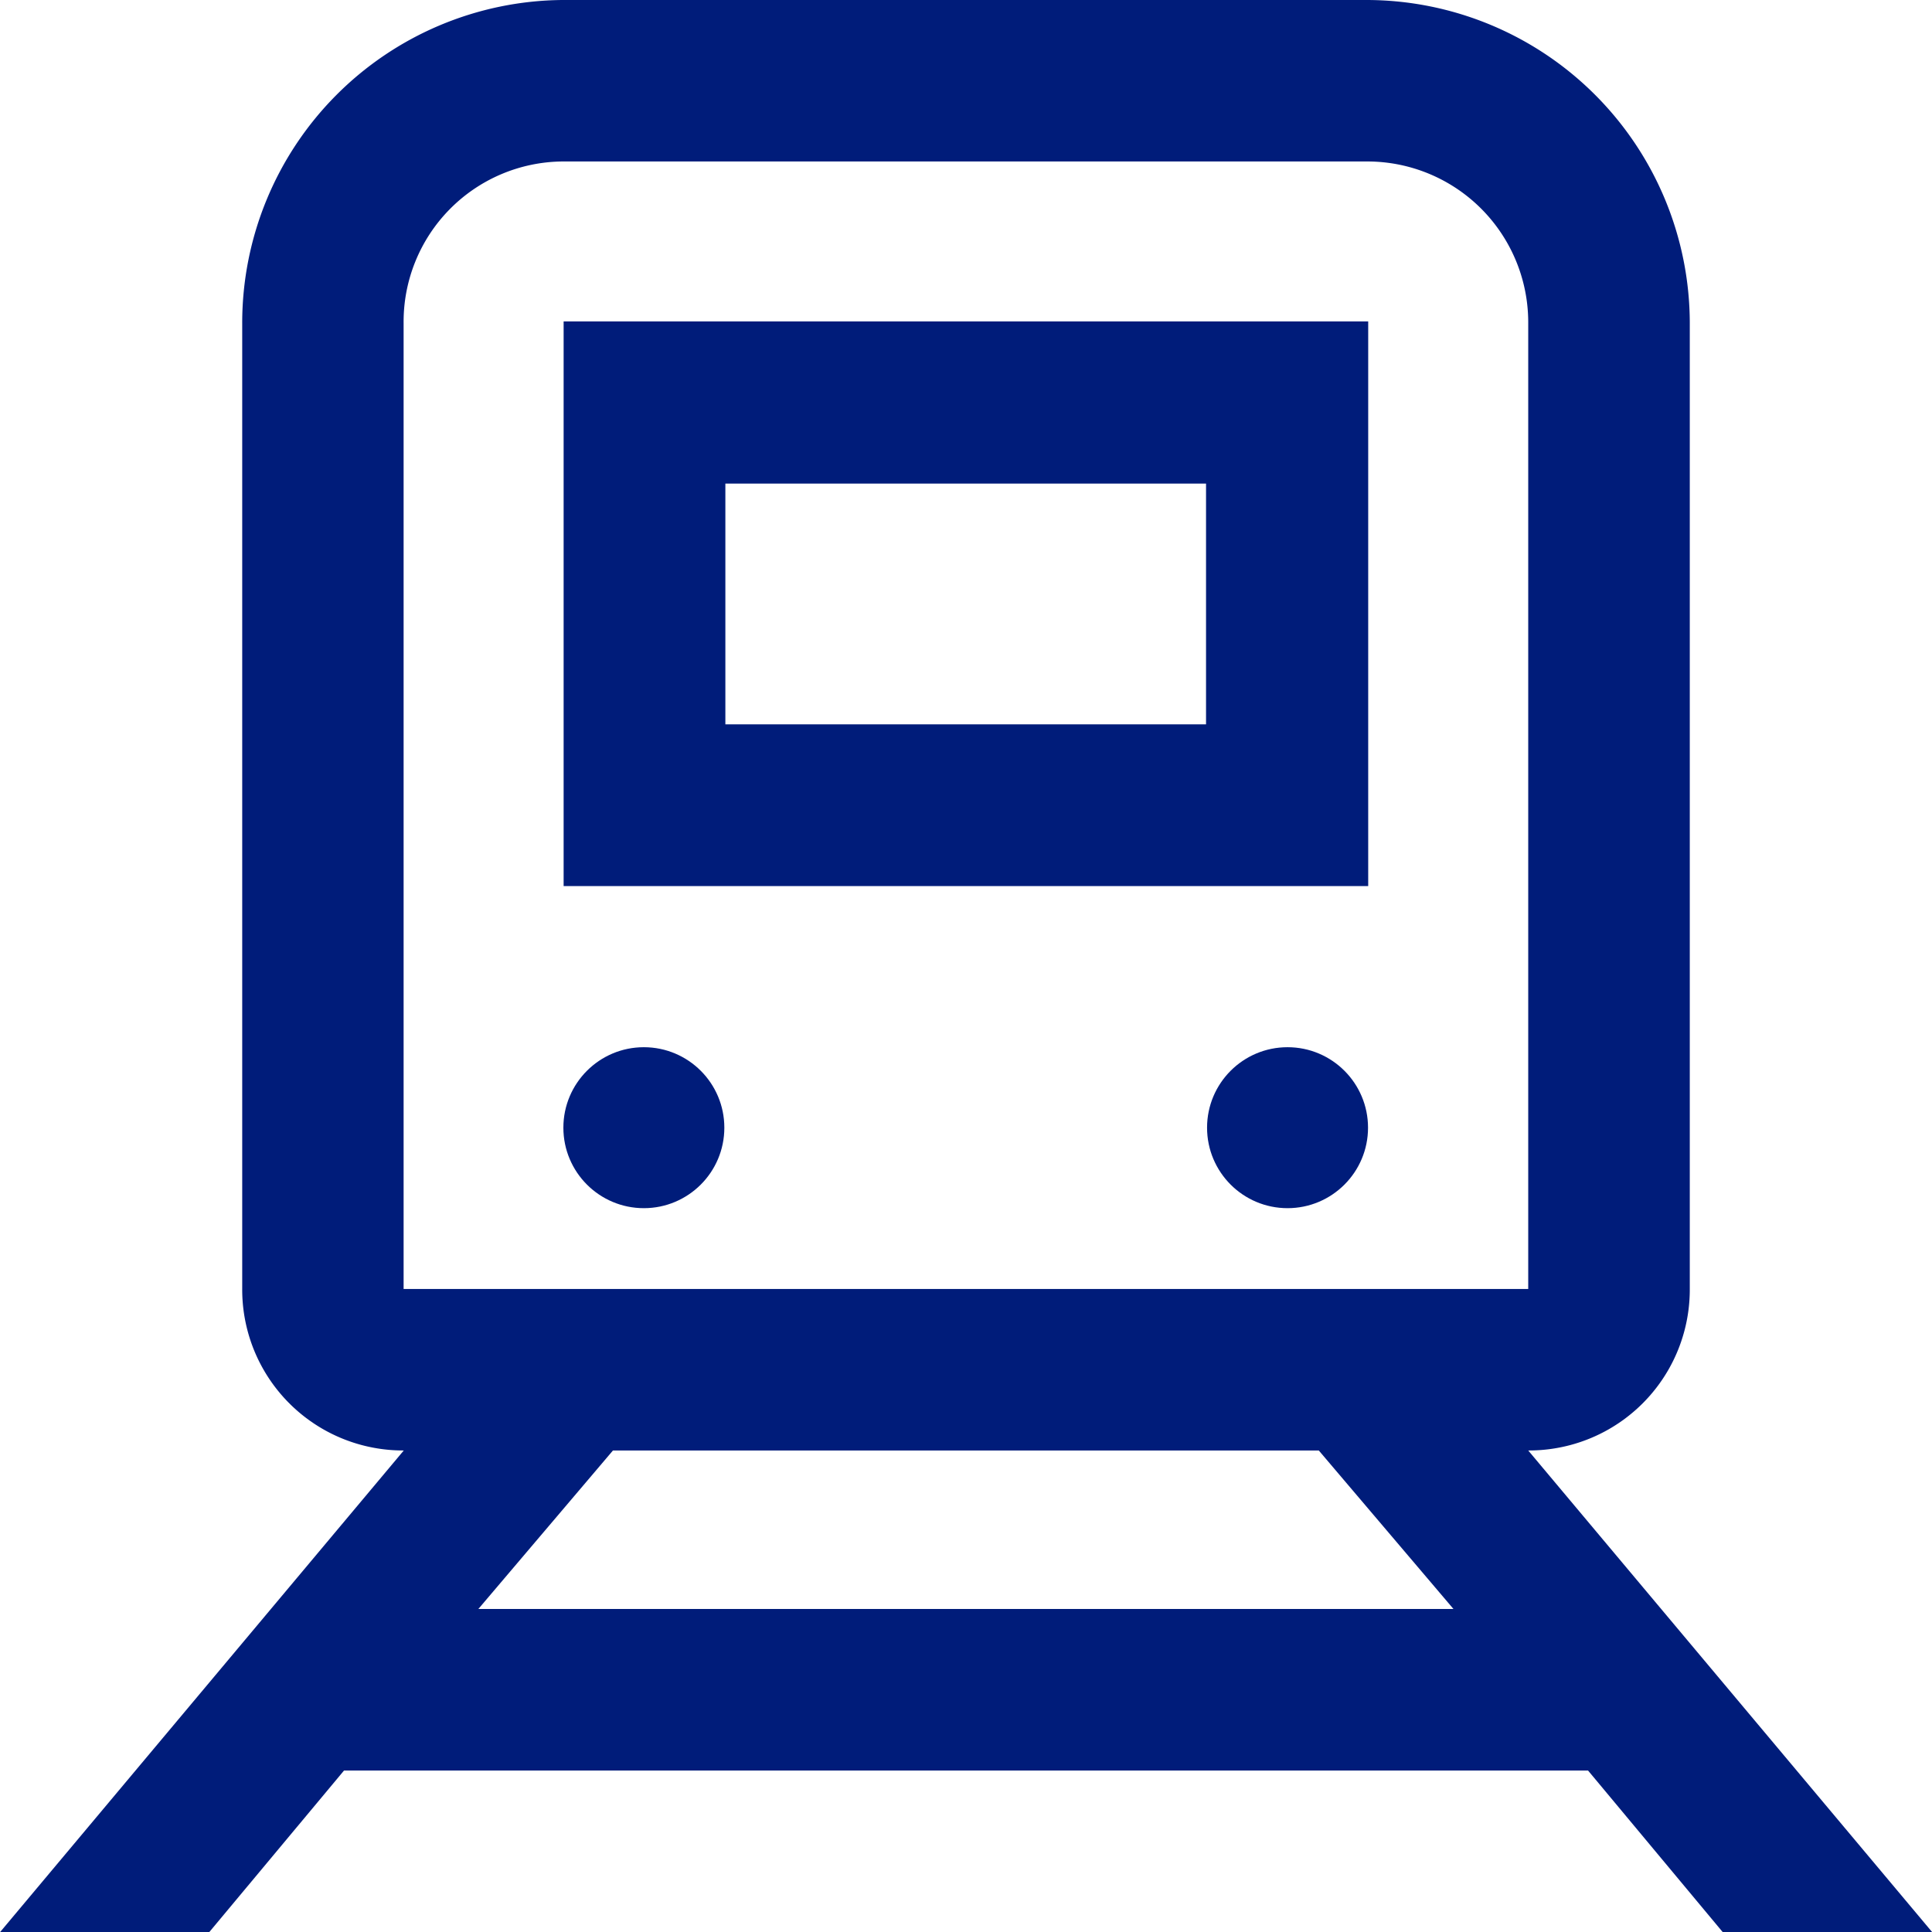
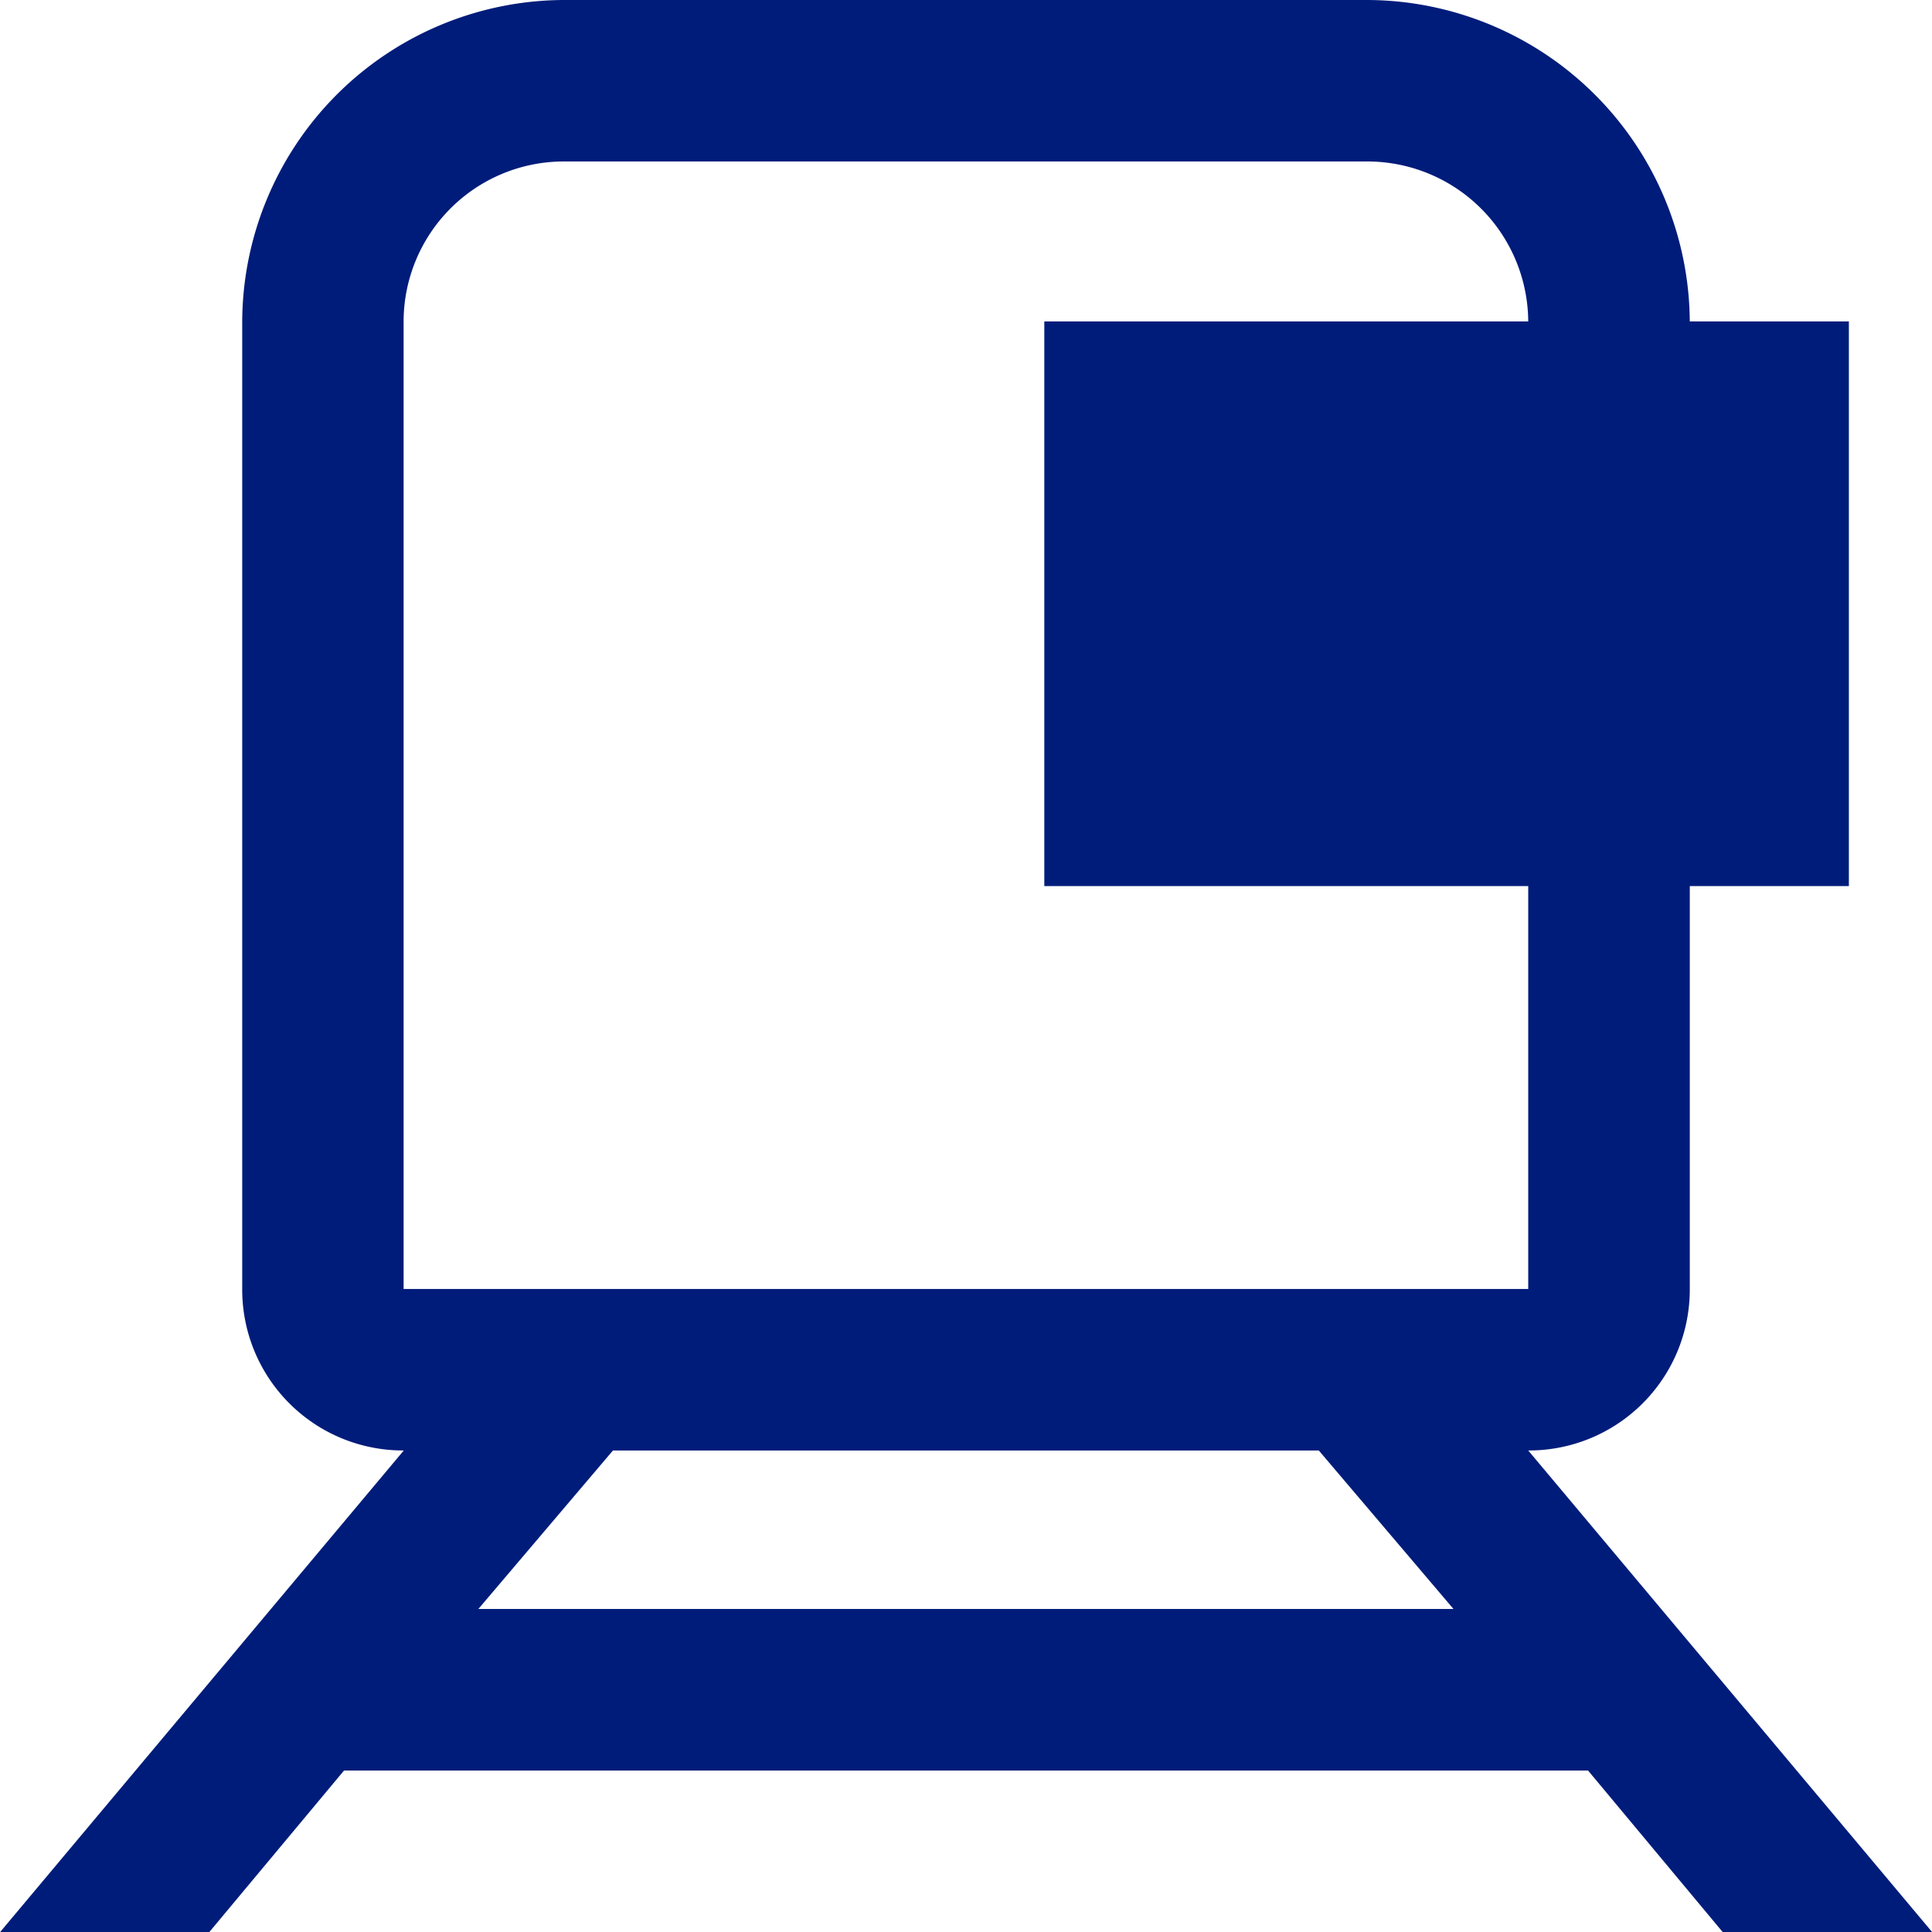
<svg xmlns="http://www.w3.org/2000/svg" id="Group_619" data-name="Group 619" width="22.637" height="22.637" viewBox="0 0 22.637 22.637">
  <g id="Group_618" data-name="Group 618" transform="translate(0 0)">
-     <ellipse id="Ellipse_4" data-name="Ellipse 4" cx="0.943" cy="0.943" rx="0.943" ry="0.943" transform="translate(6.601 12.27)" fill="#001c7a" />
-     <ellipse id="Ellipse_5" data-name="Ellipse 5" cx="0.943" cy="0.943" rx="0.943" ry="0.943" transform="translate(14.143 12.27)" fill="#001c7a" />
    <path id="Path_1905" data-name="Path 1905" d="M641.817,98.684a1.885,1.885,0,0,0,1.893-1.892V85.473a3.791,3.791,0,0,0-3.785-3.784H630.5a3.784,3.784,0,0,0-3.751,3.784V96.792a1.885,1.885,0,0,0,1.893,1.892l-4.729,5.642h2.451l1.578-1.892h14.576l1.577,1.892h2.454ZM628.64,85.473a1.878,1.878,0,0,1,1.858-1.892h9.426a1.885,1.885,0,0,1,1.893,1.892V96.792H628.64Zm.876,15.068,1.577-1.857h8.27l1.578,1.857Z" transform="translate(-623.911 -81.689)" fill="#001c7a" />
  </g>
-   <path id="Path_1906" data-name="Path 1906" d="M644.966,91.307v2.821h-5.632V91.307h5.632m1.9-1.9h-9.427v6.616h9.427V89.409Z" transform="translate(-630.835 -85.641)" fill="#001c7a" />
+   <path id="Path_1906" data-name="Path 1906" d="M644.966,91.307v2.821V91.307h5.632m1.9-1.9h-9.427v6.616h9.427V89.409Z" transform="translate(-630.835 -85.641)" fill="#001c7a" />
</svg>